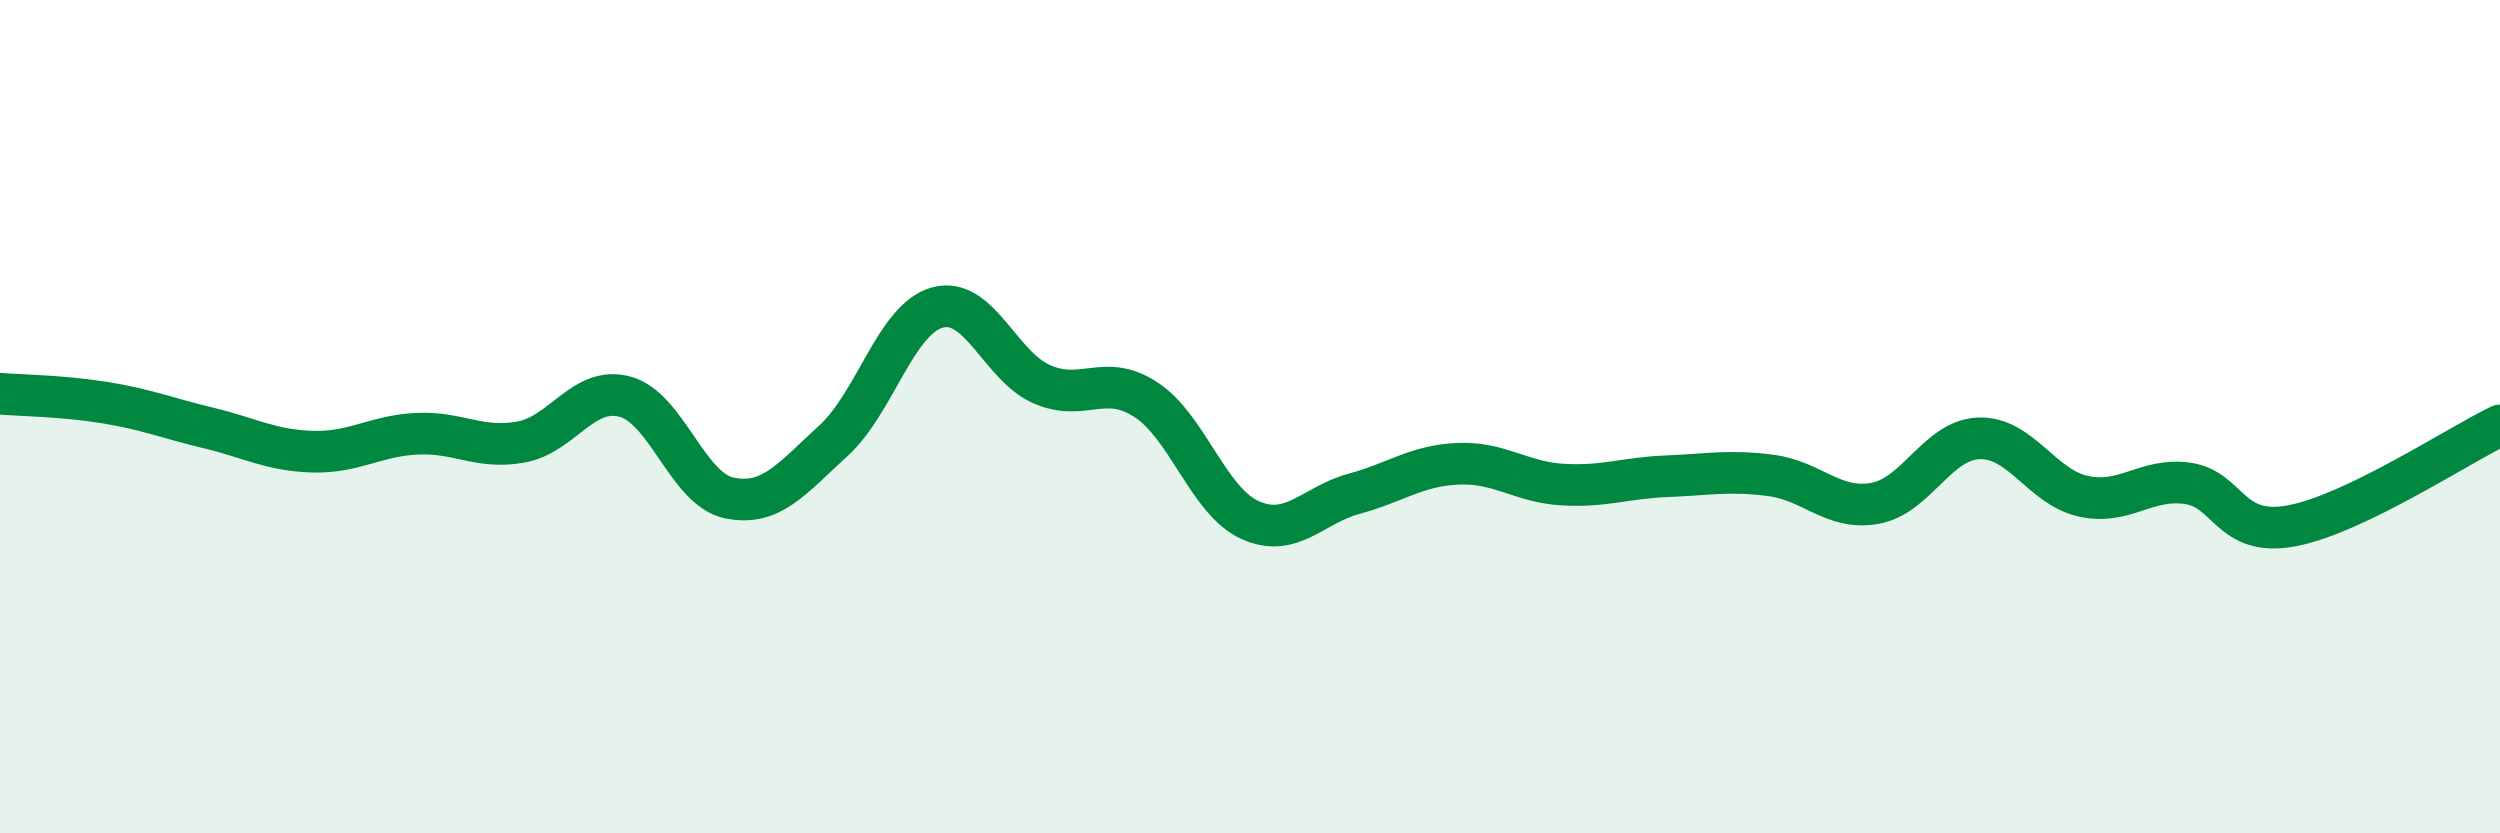
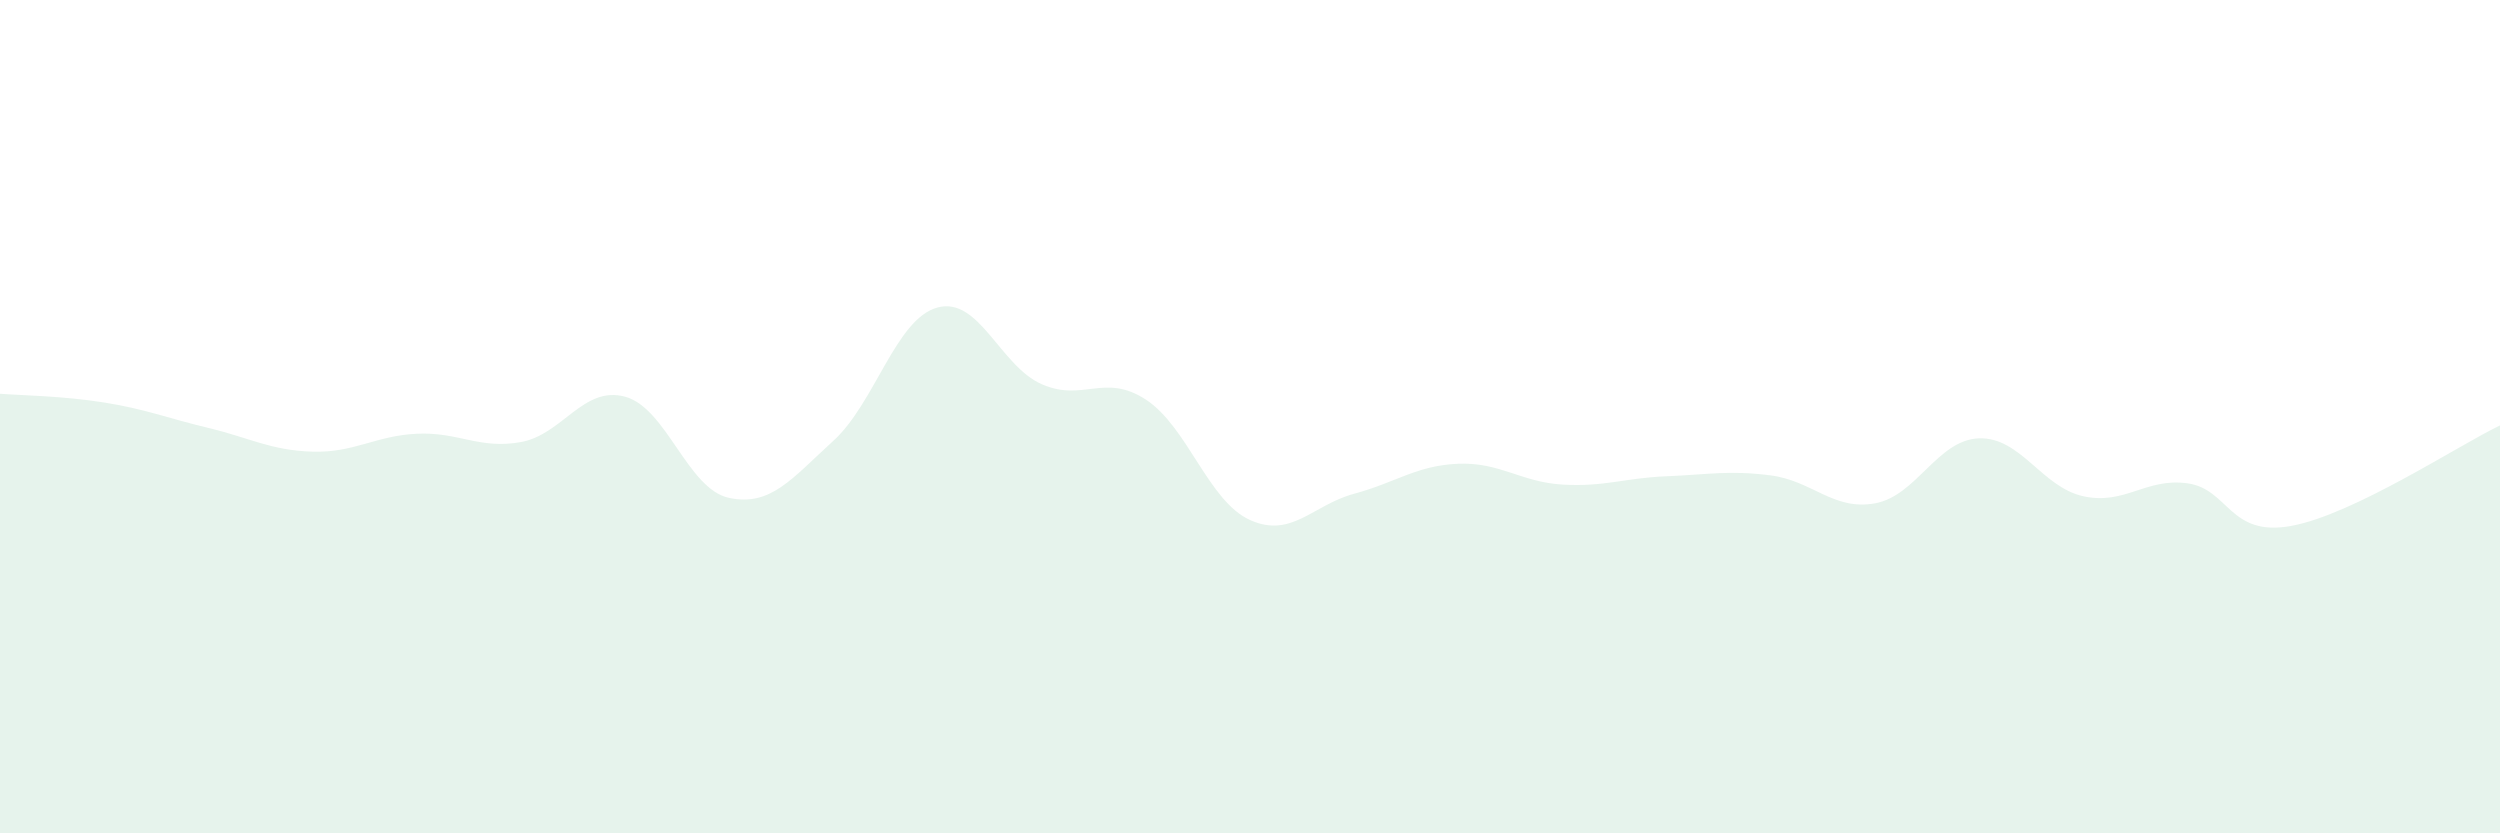
<svg xmlns="http://www.w3.org/2000/svg" width="60" height="20" viewBox="0 0 60 20">
  <path d="M 0,9.45 C 0.5,9.49 1.5,9.5 2.5,9.66 C 3.5,9.82 4,10.03 5,10.27 C 6,10.51 6.5,10.81 7.5,10.84 C 8.5,10.87 9,10.46 10,10.41 C 11,10.36 11.5,10.79 12.5,10.61 C 13.5,10.43 14,9.25 15,9.52 C 16,9.79 16.5,11.74 17.5,11.95 C 18.5,12.16 19,11.49 20,10.58 C 21,9.67 21.5,7.65 22.5,7.38 C 23.5,7.11 24,8.78 25,9.22 C 26,9.66 26.5,8.94 27.5,9.59 C 28.5,10.24 29,12.03 30,12.48 C 31,12.93 31.5,12.12 32.5,11.85 C 33.5,11.58 34,11.17 35,11.13 C 36,11.09 36.5,11.57 37.5,11.63 C 38.5,11.69 39,11.47 40,11.43 C 41,11.39 41.5,11.28 42.5,11.41 C 43.5,11.54 44,12.26 45,12.08 C 46,11.9 46.5,10.55 47.5,10.52 C 48.5,10.49 49,11.69 50,11.91 C 51,12.13 51.5,11.46 52.5,11.6 C 53.5,11.74 53.5,12.9 55,12.62 C 56.5,12.34 59,10.69 60,10.21L60 20L0 20Z" fill="#008740" opacity="0.1" stroke-linecap="round" stroke-linejoin="round" />
-   <path d="M 0,9.45 C 0.5,9.49 1.5,9.5 2.5,9.66 C 3.5,9.82 4,10.03 5,10.27 C 6,10.51 6.5,10.81 7.5,10.84 C 8.5,10.87 9,10.46 10,10.41 C 11,10.36 11.5,10.79 12.5,10.61 C 13.5,10.43 14,9.25 15,9.52 C 16,9.79 16.5,11.74 17.5,11.95 C 18.5,12.16 19,11.49 20,10.58 C 21,9.67 21.5,7.65 22.5,7.38 C 23.5,7.11 24,8.78 25,9.22 C 26,9.66 26.5,8.94 27.5,9.59 C 28.5,10.24 29,12.03 30,12.48 C 31,12.93 31.5,12.12 32.5,11.85 C 33.5,11.58 34,11.17 35,11.13 C 36,11.09 36.5,11.57 37.5,11.63 C 38.5,11.69 39,11.47 40,11.43 C 41,11.39 41.5,11.28 42.5,11.41 C 43.5,11.54 44,12.26 45,12.08 C 46,11.9 46.5,10.55 47.5,10.52 C 48.5,10.49 49,11.69 50,11.91 C 51,12.13 51.5,11.46 52.5,11.6 C 53.5,11.74 53.5,12.9 55,12.62 C 56.5,12.34 59,10.69 60,10.21" stroke="#008740" stroke-width="1" fill="none" stroke-linecap="round" stroke-linejoin="round" />
</svg>